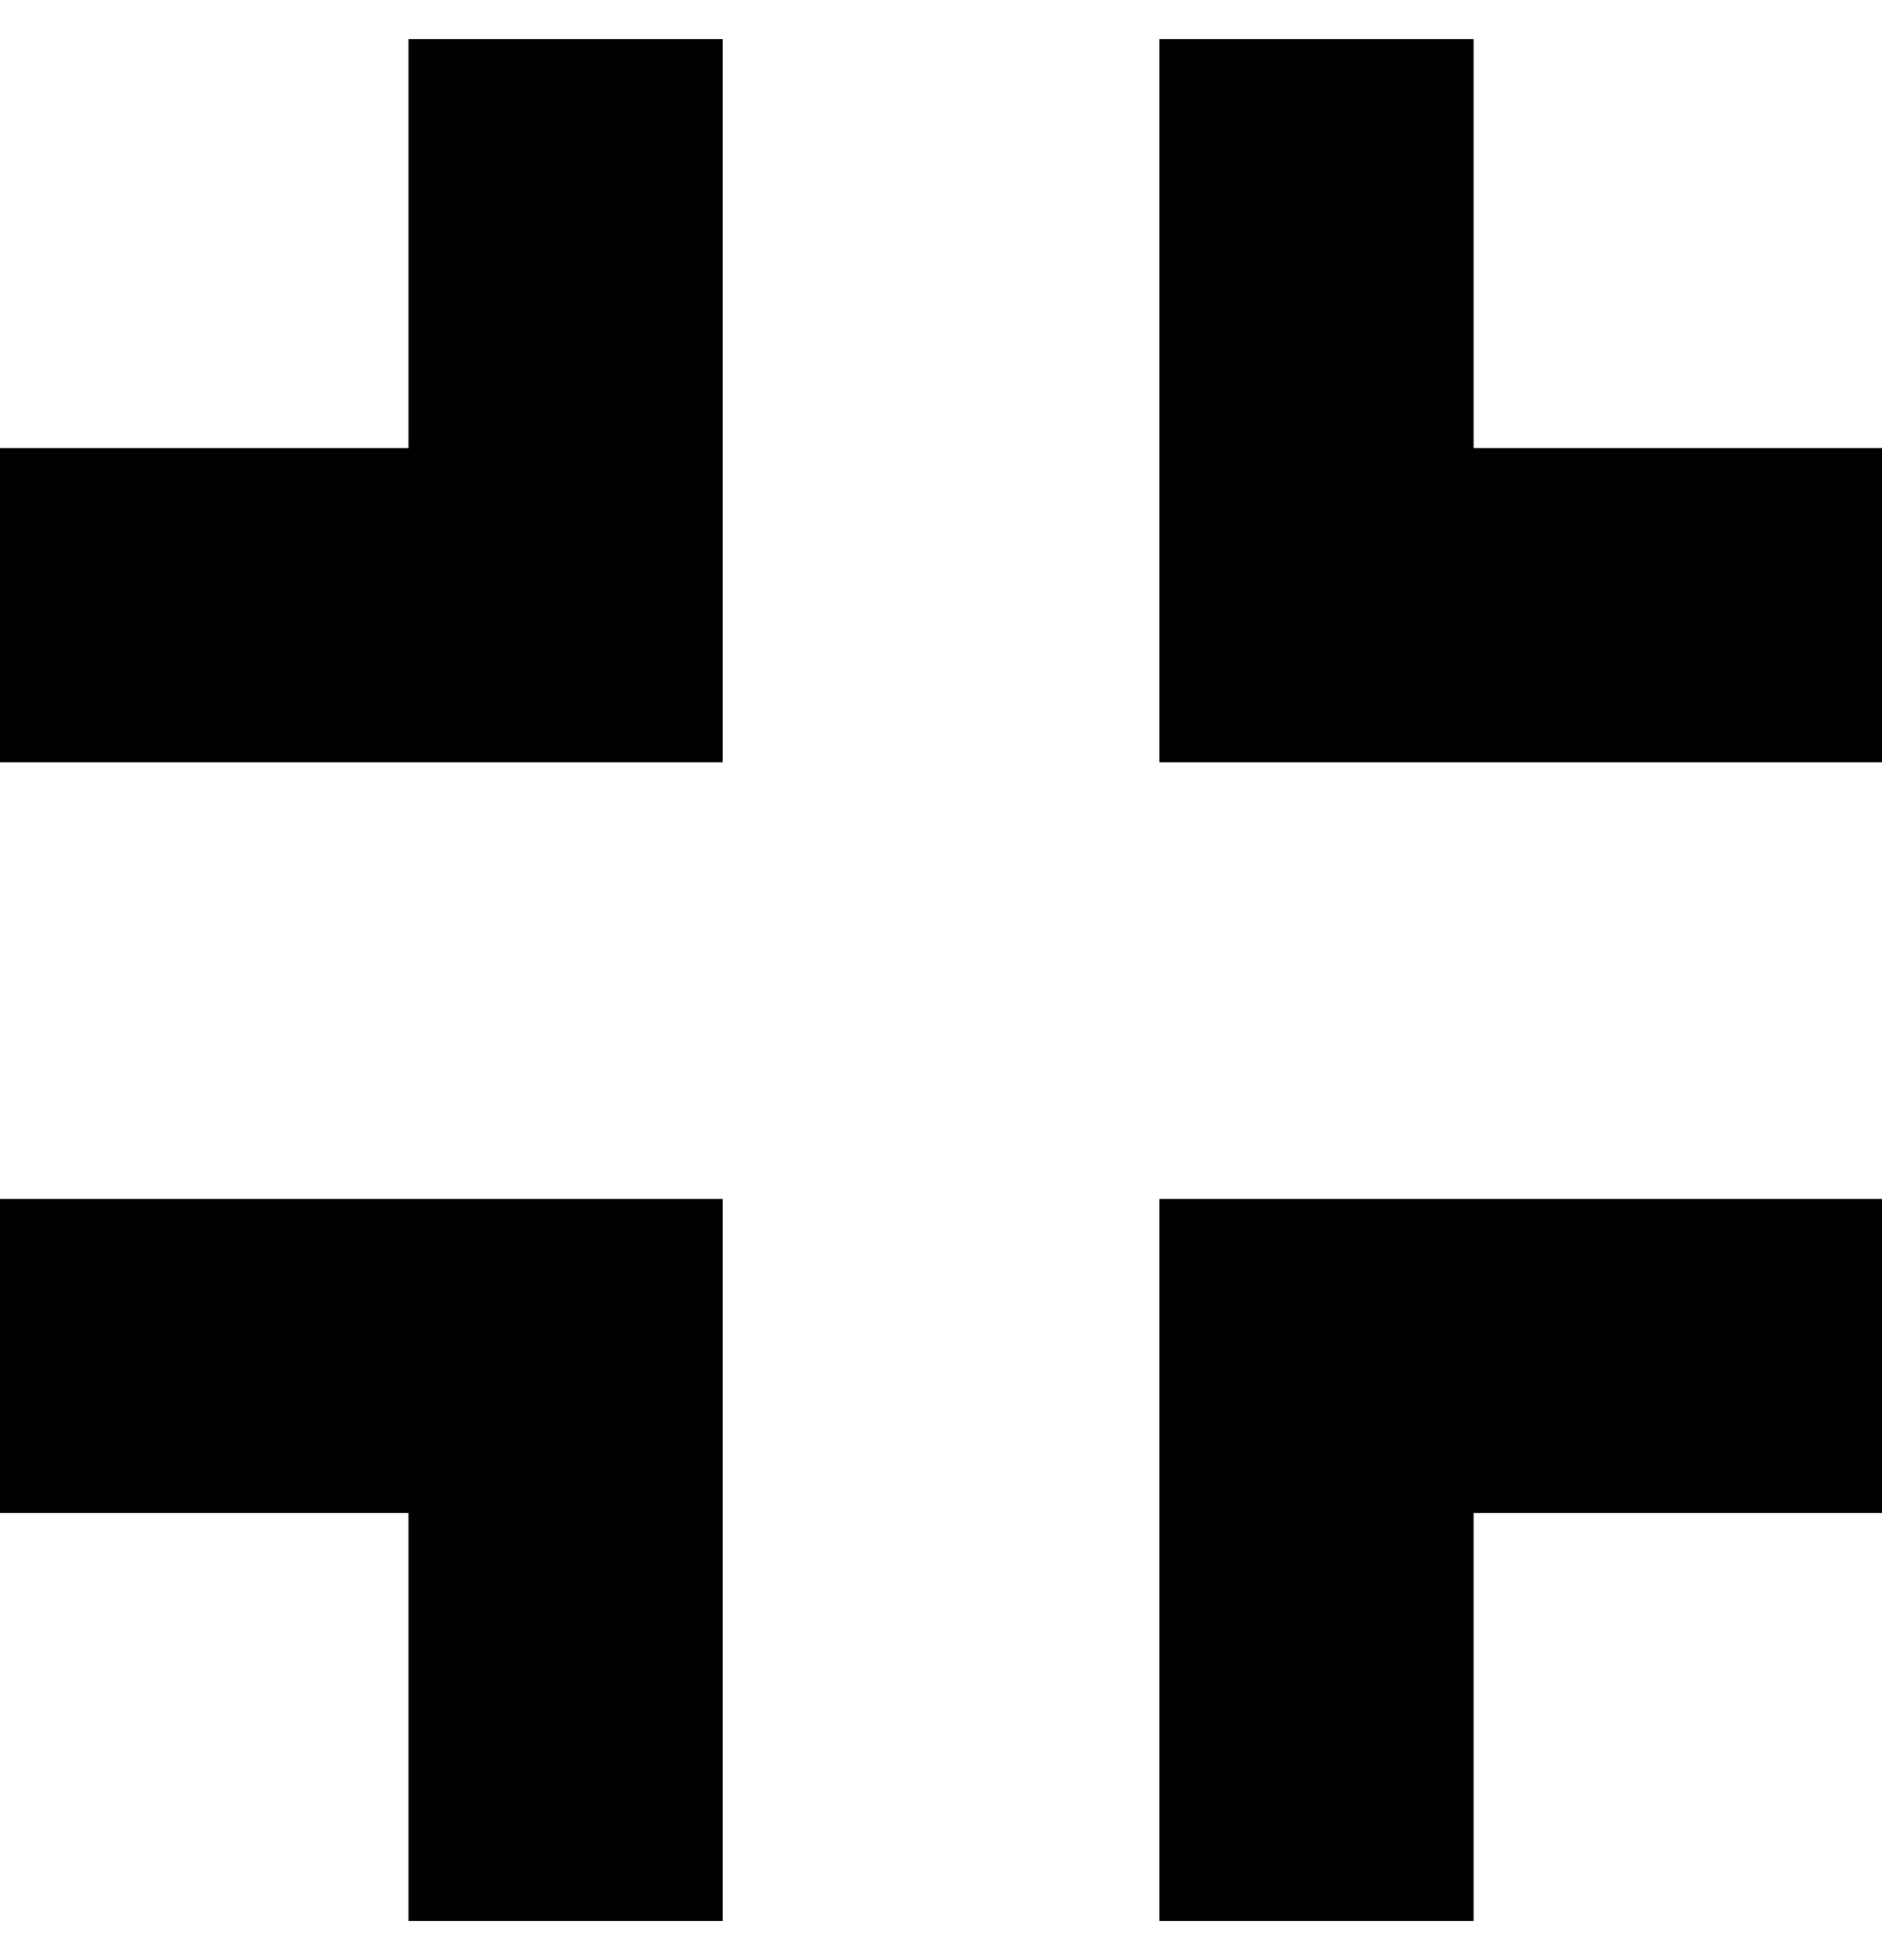
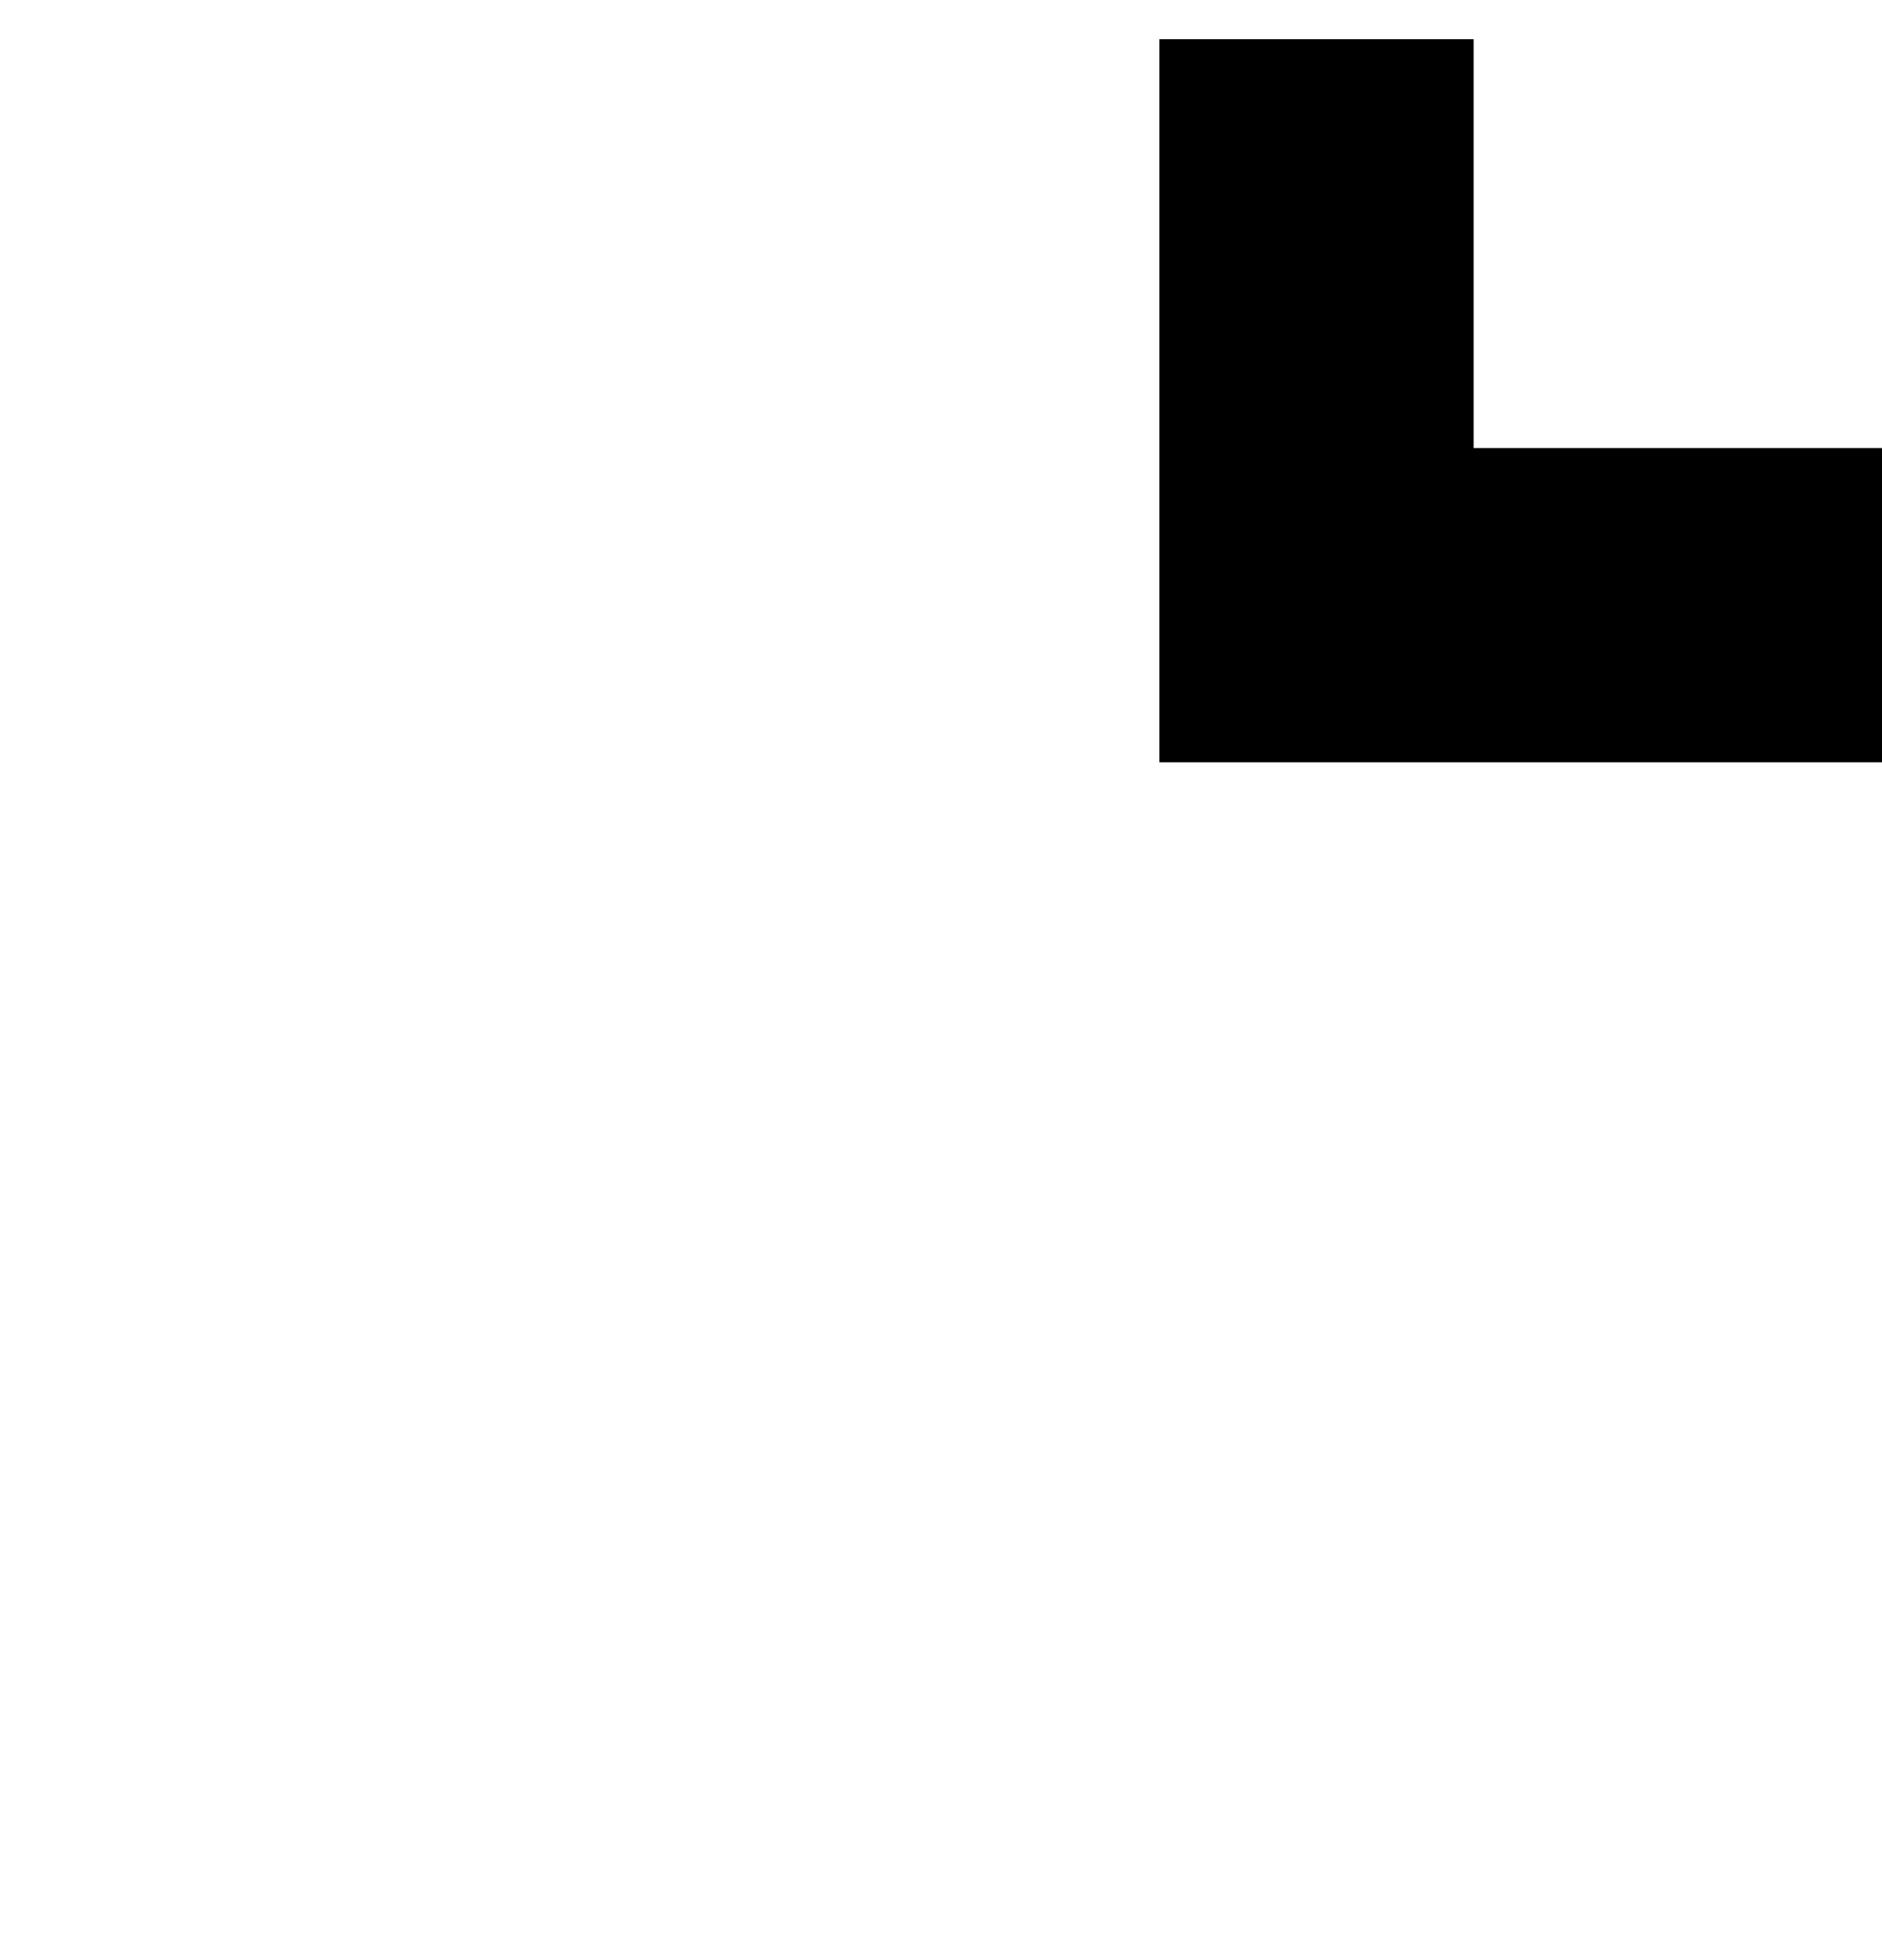
<svg xmlns="http://www.w3.org/2000/svg" width="24" height="25" viewBox="0 0 24 25" fill="none">
  <g clip-path="url(#clip0_1_2173)">
-     <path d="M5.209 5.715H0V9.722H9.216V0.5H5.209V5.715Z" fill="black" />
    <path d="M18.792 5.715V0.5H14.785V9.722H24.001V5.715H18.792Z" fill="black" />
-     <path d="M0 19.298H5.209V24.5H9.216V15.291H0V19.298Z" fill="black" />
-     <path d="M14.785 24.5H18.792V19.298H24.001V15.291H14.785V24.5Z" fill="black" />
  </g>
  <defs>
    <clipPath id="clip0_1_2173">
      <rect width="24" height="24" fill="white" transform="translate(0 0.5)" />
    </clipPath>
  </defs>
</svg>